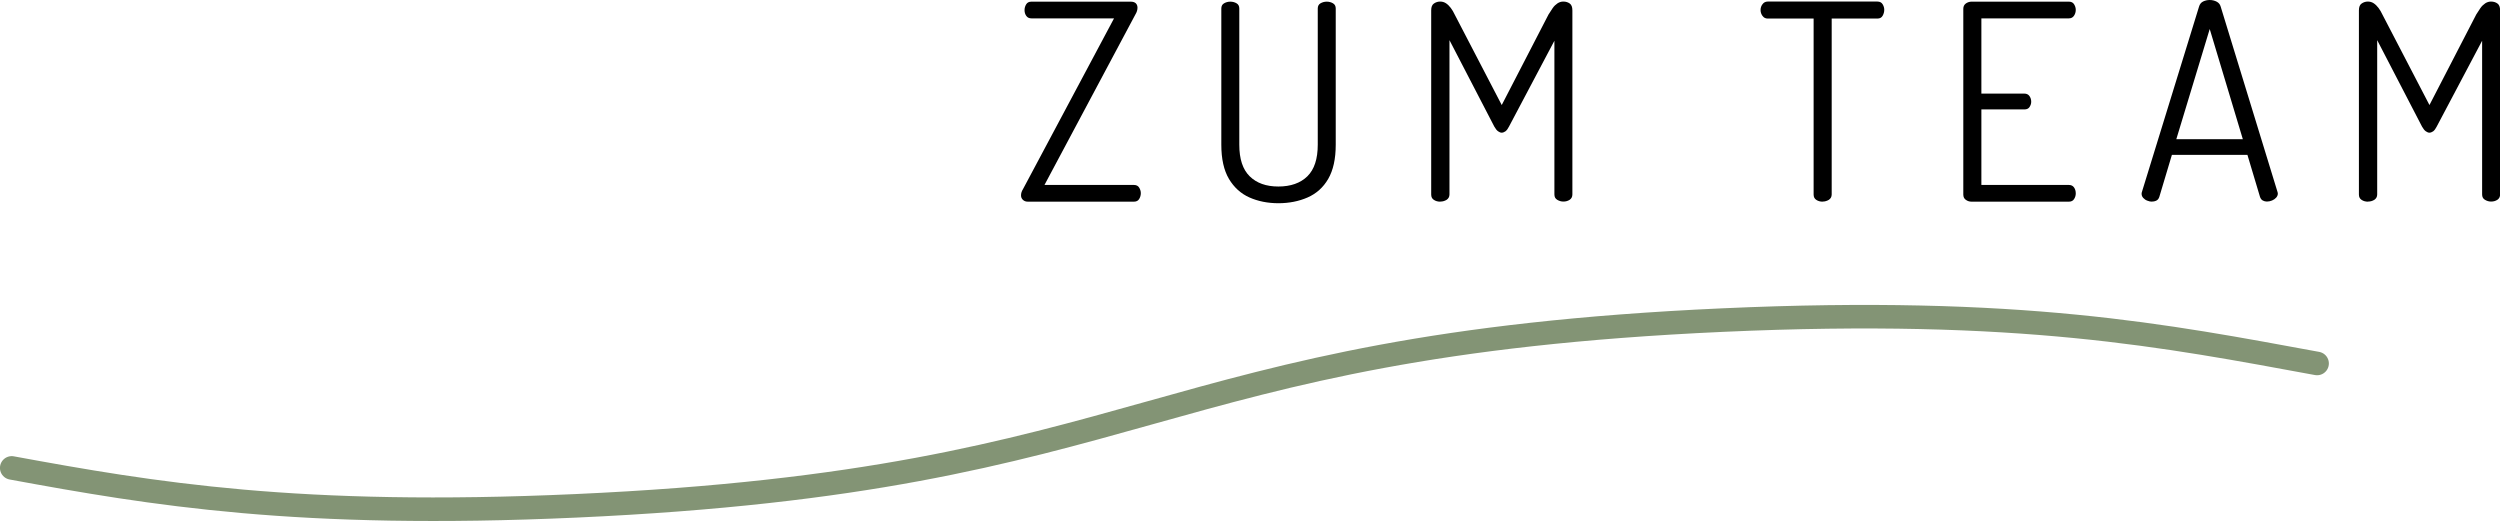
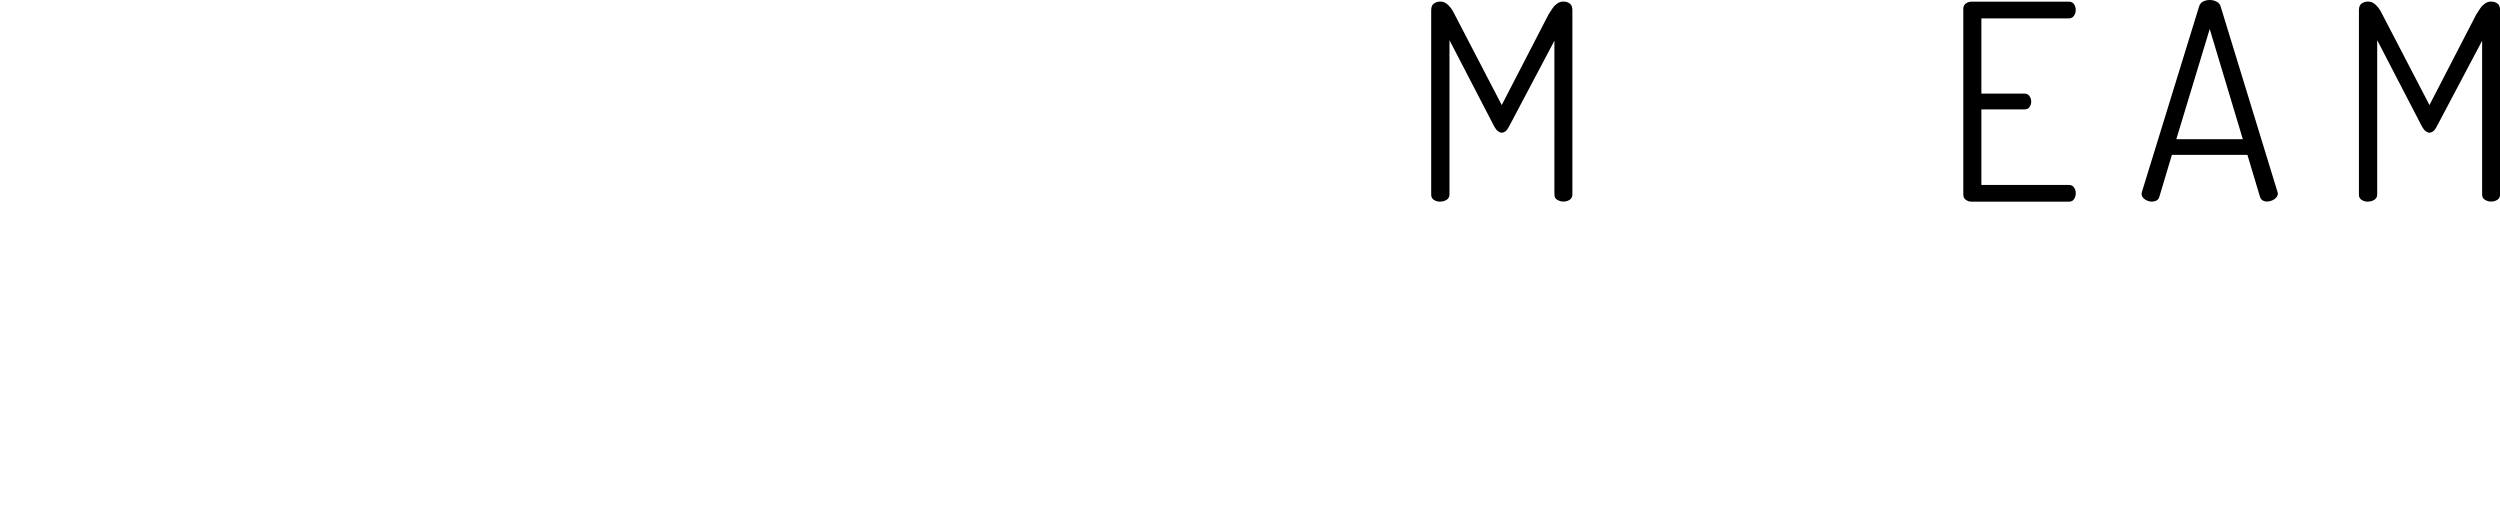
<svg xmlns="http://www.w3.org/2000/svg" id="Ebene_2" width="255.87" height="53.32" viewBox="0 0 255.87 53.32">
  <defs>
    <style>.cls-1{fill:#000;stroke-width:0px;}.cls-2{fill:none;stroke:#839475;stroke-linecap:round;stroke-miterlimit:10;stroke-width:2.41px;}</style>
  </defs>
  <g id="Artwork">
-     <path class="cls-1" d="M105.2,20.64c-.21,0-.37-.06-.5-.18-.13-.12-.2-.27-.2-.46,0-.21.06-.42.2-.64L114.02,1.88h-8.46c-.22,0-.4-.08-.52-.25-.12-.17-.18-.36-.18-.59s.06-.42.17-.6c.11-.18.29-.27.53-.27h10.16c.24,0,.42.06.53.17.11.11.17.26.17.45,0,.22-.07.46-.22.7l-9.3,17.44h9.16c.24,0,.42.09.53.27.11.18.17.37.17.57,0,.22-.06.42-.17.6-.11.18-.29.27-.53.27h-10.86Z" />
-     <path class="cls-1" d="M130.85,20.8c-1.1,0-2.09-.2-2.97-.59-.88-.39-1.58-1.03-2.1-1.9-.52-.88-.78-2.04-.78-3.5V.87c0-.24.09-.42.28-.53.19-.11.4-.17.64-.17s.46.06.64.17c.19.11.28.29.28.53v13.94c0,1.46.35,2.53,1.06,3.23.71.7,1.69,1.05,2.94,1.05s2.26-.35,2.97-1.05c.71-.7,1.06-1.78,1.06-3.23V.87c0-.24.09-.42.28-.53.19-.11.4-.17.64-.17s.46.06.64.17c.19.11.28.29.28.53v13.94c0,1.46-.26,2.62-.77,3.5-.51.88-1.22,1.51-2.11,1.9s-1.89.59-3,.59Z" />
    <path class="cls-1" d="M147.4,20.64c-.24,0-.46-.06-.64-.18-.19-.12-.28-.3-.28-.55V1.06c0-.34.09-.57.28-.7.19-.13.4-.2.64-.2.22,0,.42.06.6.18.18.12.34.28.49.48.15.2.28.42.39.66l4.82,9.27,4.79-9.27c.15-.24.29-.46.43-.66.14-.2.3-.35.49-.48.19-.12.38-.18.59-.18.26,0,.48.07.66.2.18.13.27.36.27.7v18.84c0,.24-.09.42-.28.55-.19.12-.4.18-.64.18-.22,0-.43-.06-.63-.18-.2-.12-.29-.3-.29-.55V4.17l-4.65,8.79c-.11.22-.23.38-.36.48-.13.09-.26.14-.39.14-.11,0-.23-.05-.36-.14-.13-.09-.26-.25-.39-.48l-4.59-8.85v15.79c0,.24-.1.42-.29.55-.2.12-.41.18-.63.18Z" />
-     <path class="cls-1" d="M186.54,20.64c-.24,0-.46-.06-.64-.18-.19-.12-.28-.3-.28-.55V1.9h-4.7c-.22,0-.4-.09-.53-.27-.13-.18-.2-.38-.2-.6s.06-.42.2-.6c.13-.18.31-.27.53-.27h11.23c.24,0,.42.09.53.27.11.18.17.37.17.57,0,.22-.06.43-.17.62-.11.19-.29.28-.53.28h-4.68v18c0,.24-.1.42-.29.55-.2.12-.41.18-.63.18Z" />
    <path class="cls-1" d="M201.78,20.64c-.21,0-.4-.06-.57-.18-.18-.12-.27-.3-.27-.55V.9c0-.24.09-.42.27-.55.18-.12.37-.18.57-.18h9.97c.24,0,.42.09.53.27.11.18.17.37.17.57,0,.22-.06.42-.18.6-.12.18-.29.27-.52.27h-8.96v7.7h4.4c.22,0,.4.08.52.25s.18.36.18.59c0,.19-.06.36-.17.53s-.29.25-.53.25h-4.4v7.73h8.96c.22,0,.4.08.52.25.12.17.18.37.18.62,0,.21-.06.4-.17.57-.11.18-.29.27-.53.27h-9.97Z" />
    <path class="cls-1" d="M220.26,20.64c-.15,0-.31-.03-.48-.1-.17-.06-.31-.16-.42-.28-.11-.12-.17-.26-.17-.41,0-.07,0-.14.03-.2l5.85-18.98c.07-.24.21-.42.42-.52.21-.1.43-.15.67-.15.26,0,.5.06.71.17.21.11.35.28.41.5l5.82,18.98c.02.06.03.11.03.17,0,.15-.06.28-.17.41-.11.12-.25.22-.42.29s-.35.11-.53.11c-.15,0-.29-.04-.42-.11-.13-.07-.22-.2-.28-.36l-1.29-4.31h-7.73l-1.29,4.31c-.06.17-.15.29-.28.36s-.29.11-.48.11ZM222.75,14.25h6.8l-3.39-11.28-3.42,11.28Z" />
    <path class="cls-1" d="M242.35,20.64c-.24,0-.46-.06-.64-.18-.19-.12-.28-.3-.28-.55V1.06c0-.34.09-.57.28-.7.19-.13.4-.2.64-.2.22,0,.42.06.6.18.18.12.34.28.49.48.15.2.28.42.39.66l4.82,9.27,4.79-9.27c.15-.24.29-.46.43-.66.14-.2.3-.35.49-.48.19-.12.38-.18.59-.18.26,0,.48.07.66.2.18.13.27.36.27.7v18.84c0,.24-.09.42-.28.55-.19.12-.4.18-.64.18-.22,0-.43-.06-.63-.18-.2-.12-.29-.3-.29-.55V4.17l-4.65,8.79c-.11.22-.23.38-.36.48-.13.09-.26.14-.39.14-.11,0-.23-.05-.36-.14-.13-.09-.26-.25-.39-.48l-4.59-8.85v15.79c0,.24-.1.42-.29.55-.2.12-.41.18-.63.18Z" />
-     <path class="cls-2" d="M1.2,47.89c14.41,2.65,29.28,5.17,57.76,3.88,58.99-2.67,58.37-16.34,117.36-19.01,30.51-1.38,45.4,1.61,60.83,4.44" />
  </g>
</svg>